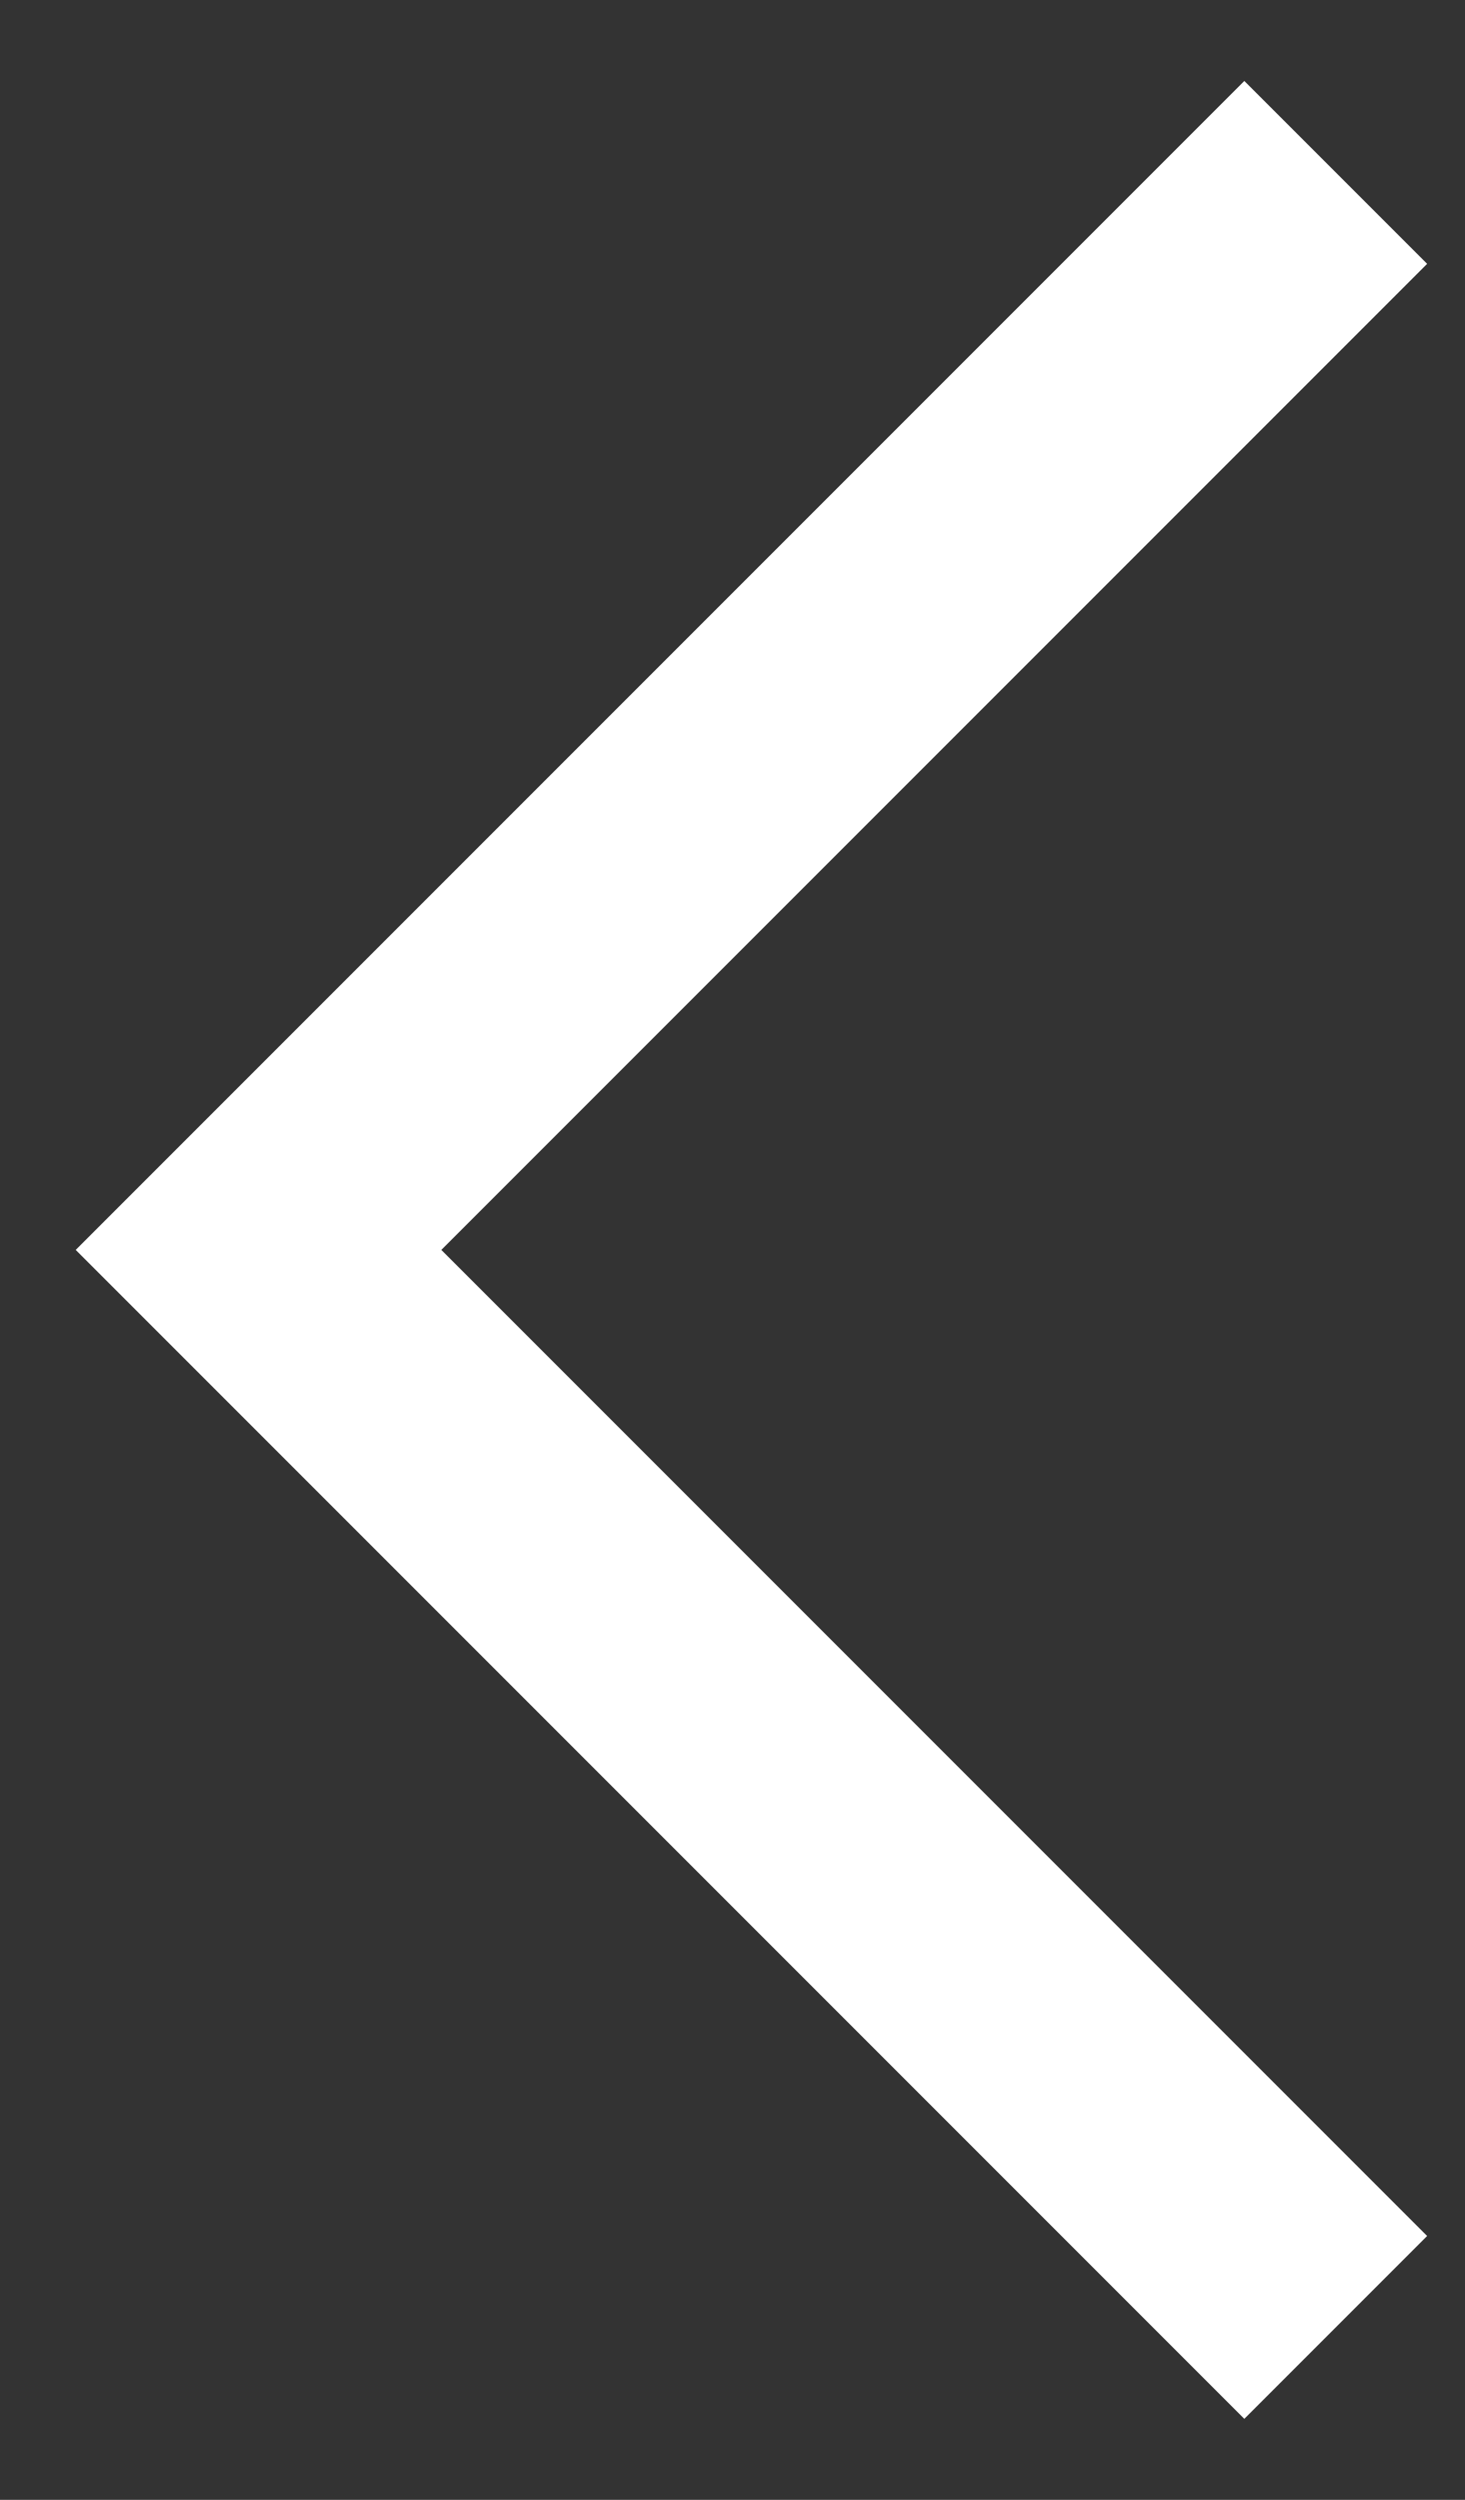
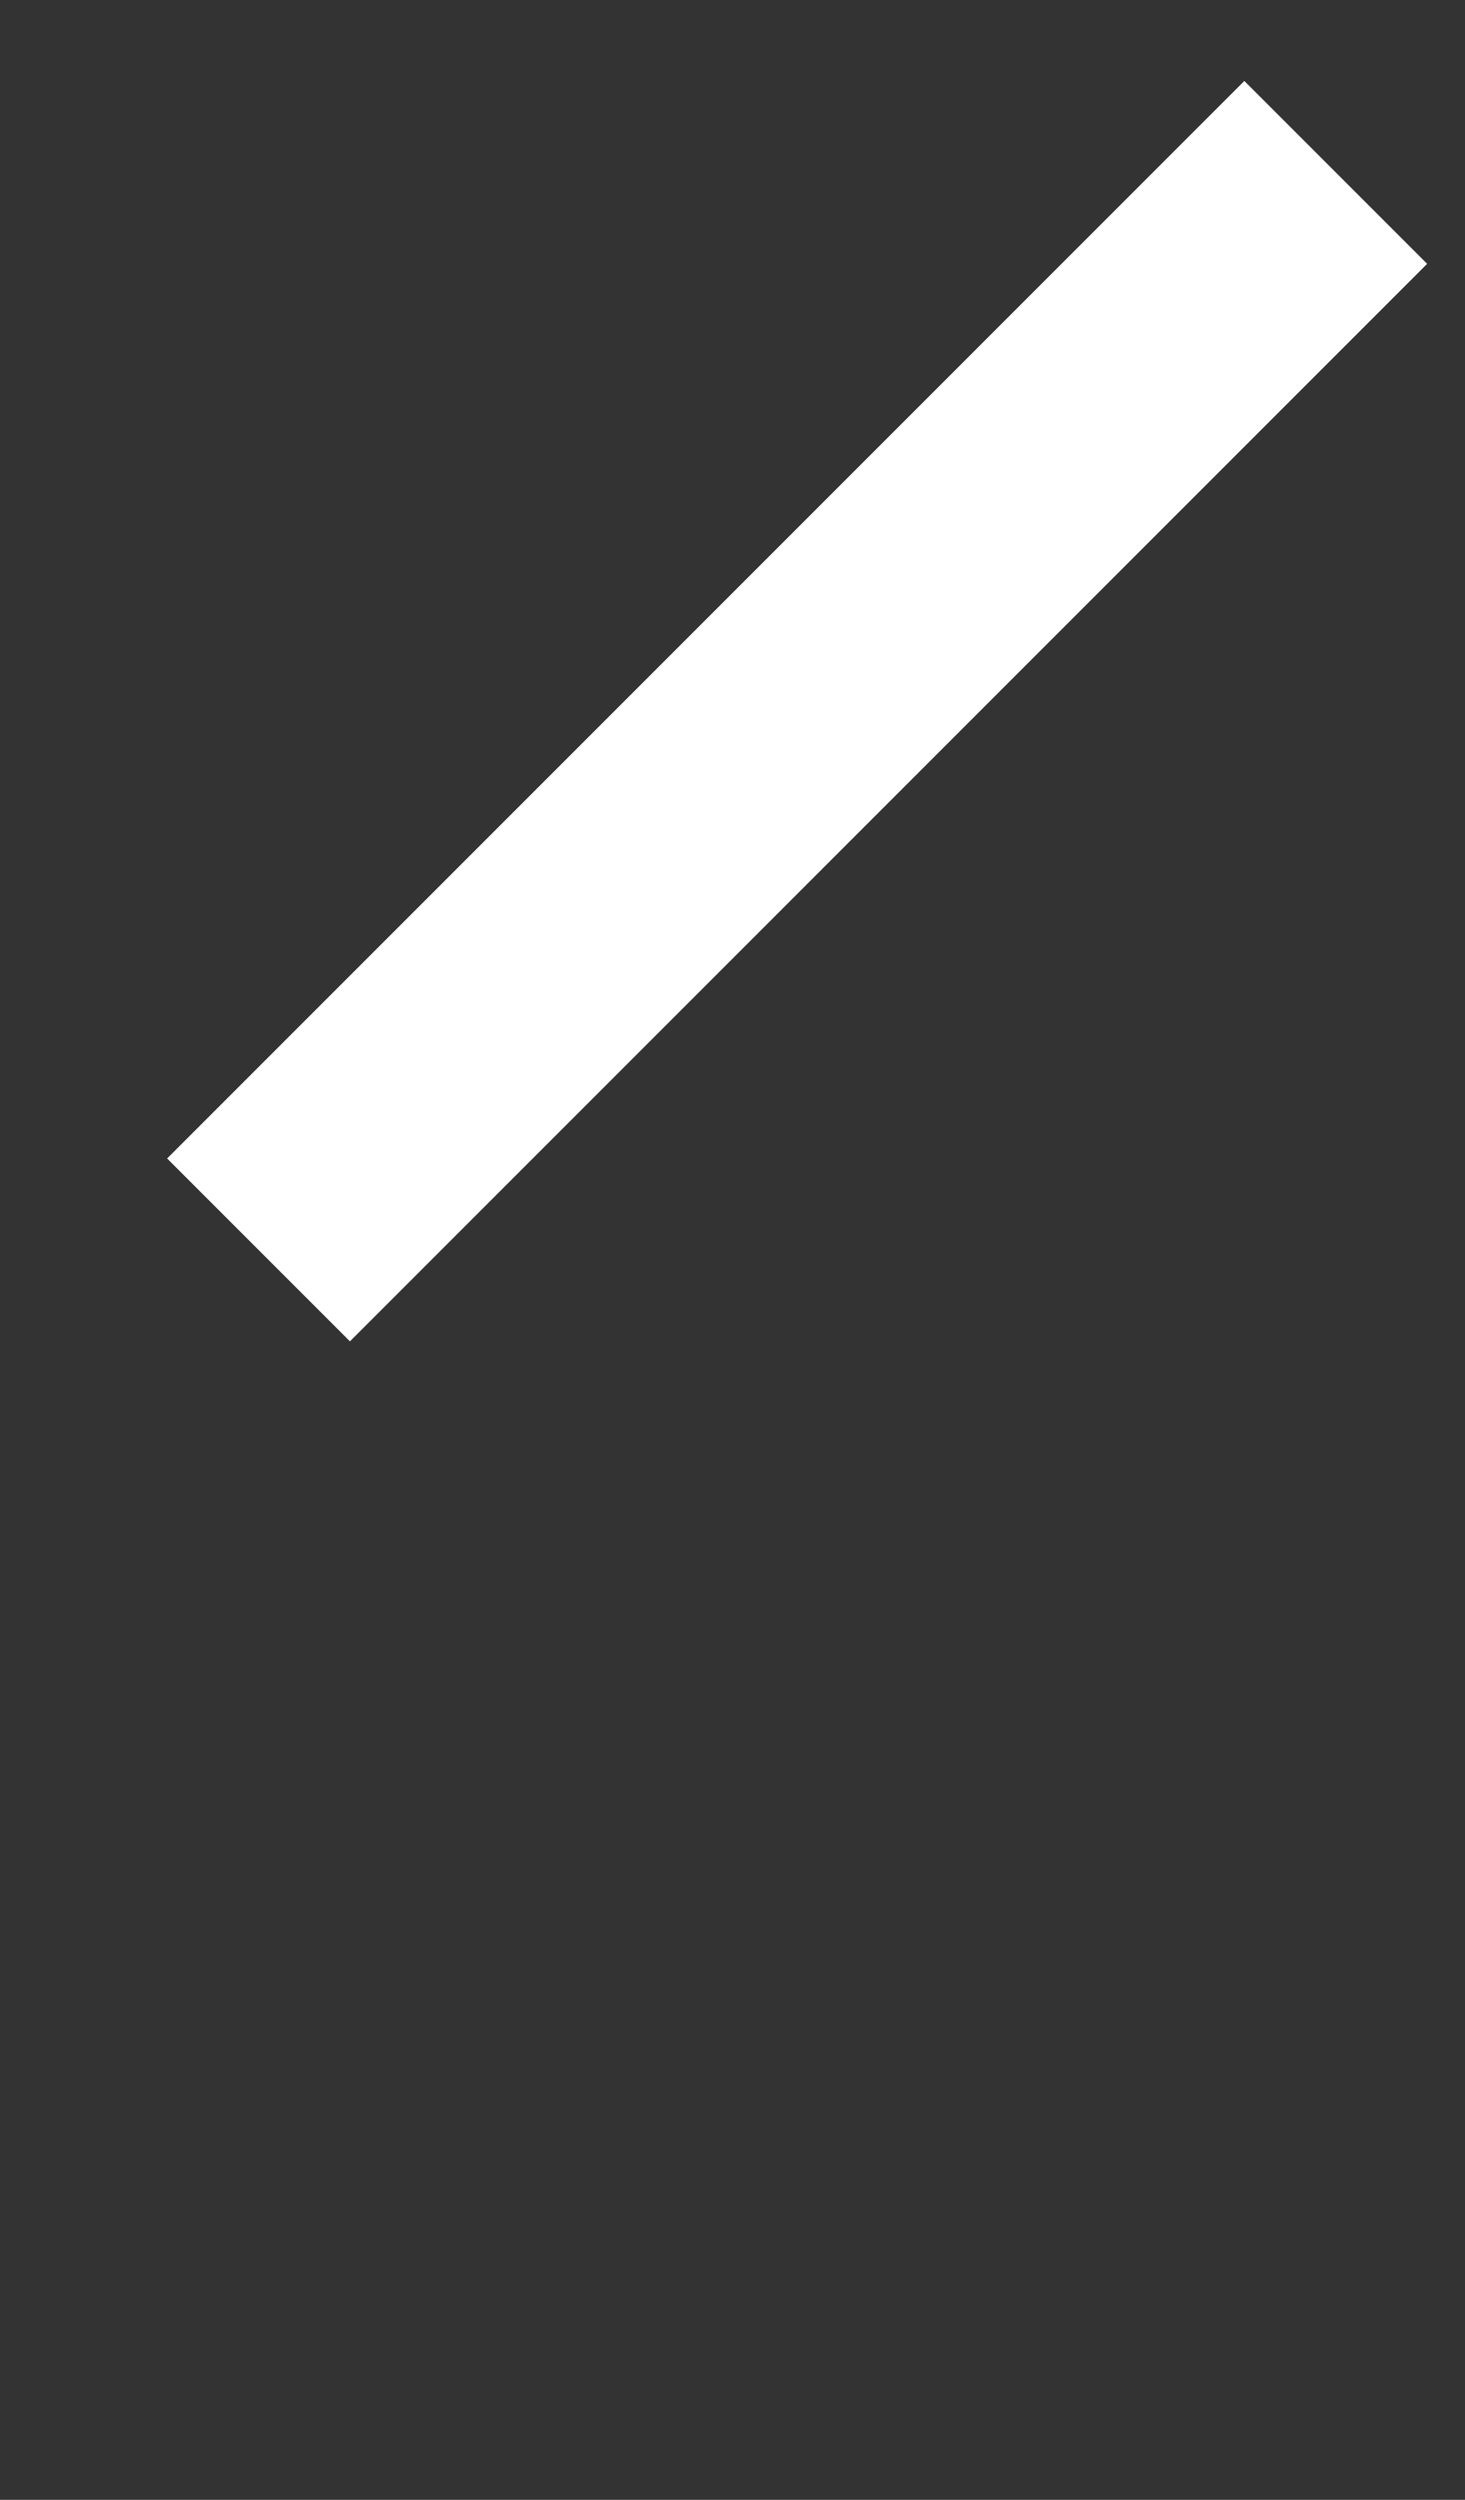
<svg xmlns="http://www.w3.org/2000/svg" width="17" height="29" viewBox="0 0 17 29" fill="none">
  <rect x="0" y="0" width="17" height="29" fill="#333333" stroke="none" />
-   <path d="M15.5 2L3 14.5L15.5 27" stroke-width="3" stroke="#ffffff" />
+   <path d="M15.5 2L3 14.5" stroke-width="3" stroke="#ffffff" />
</svg>